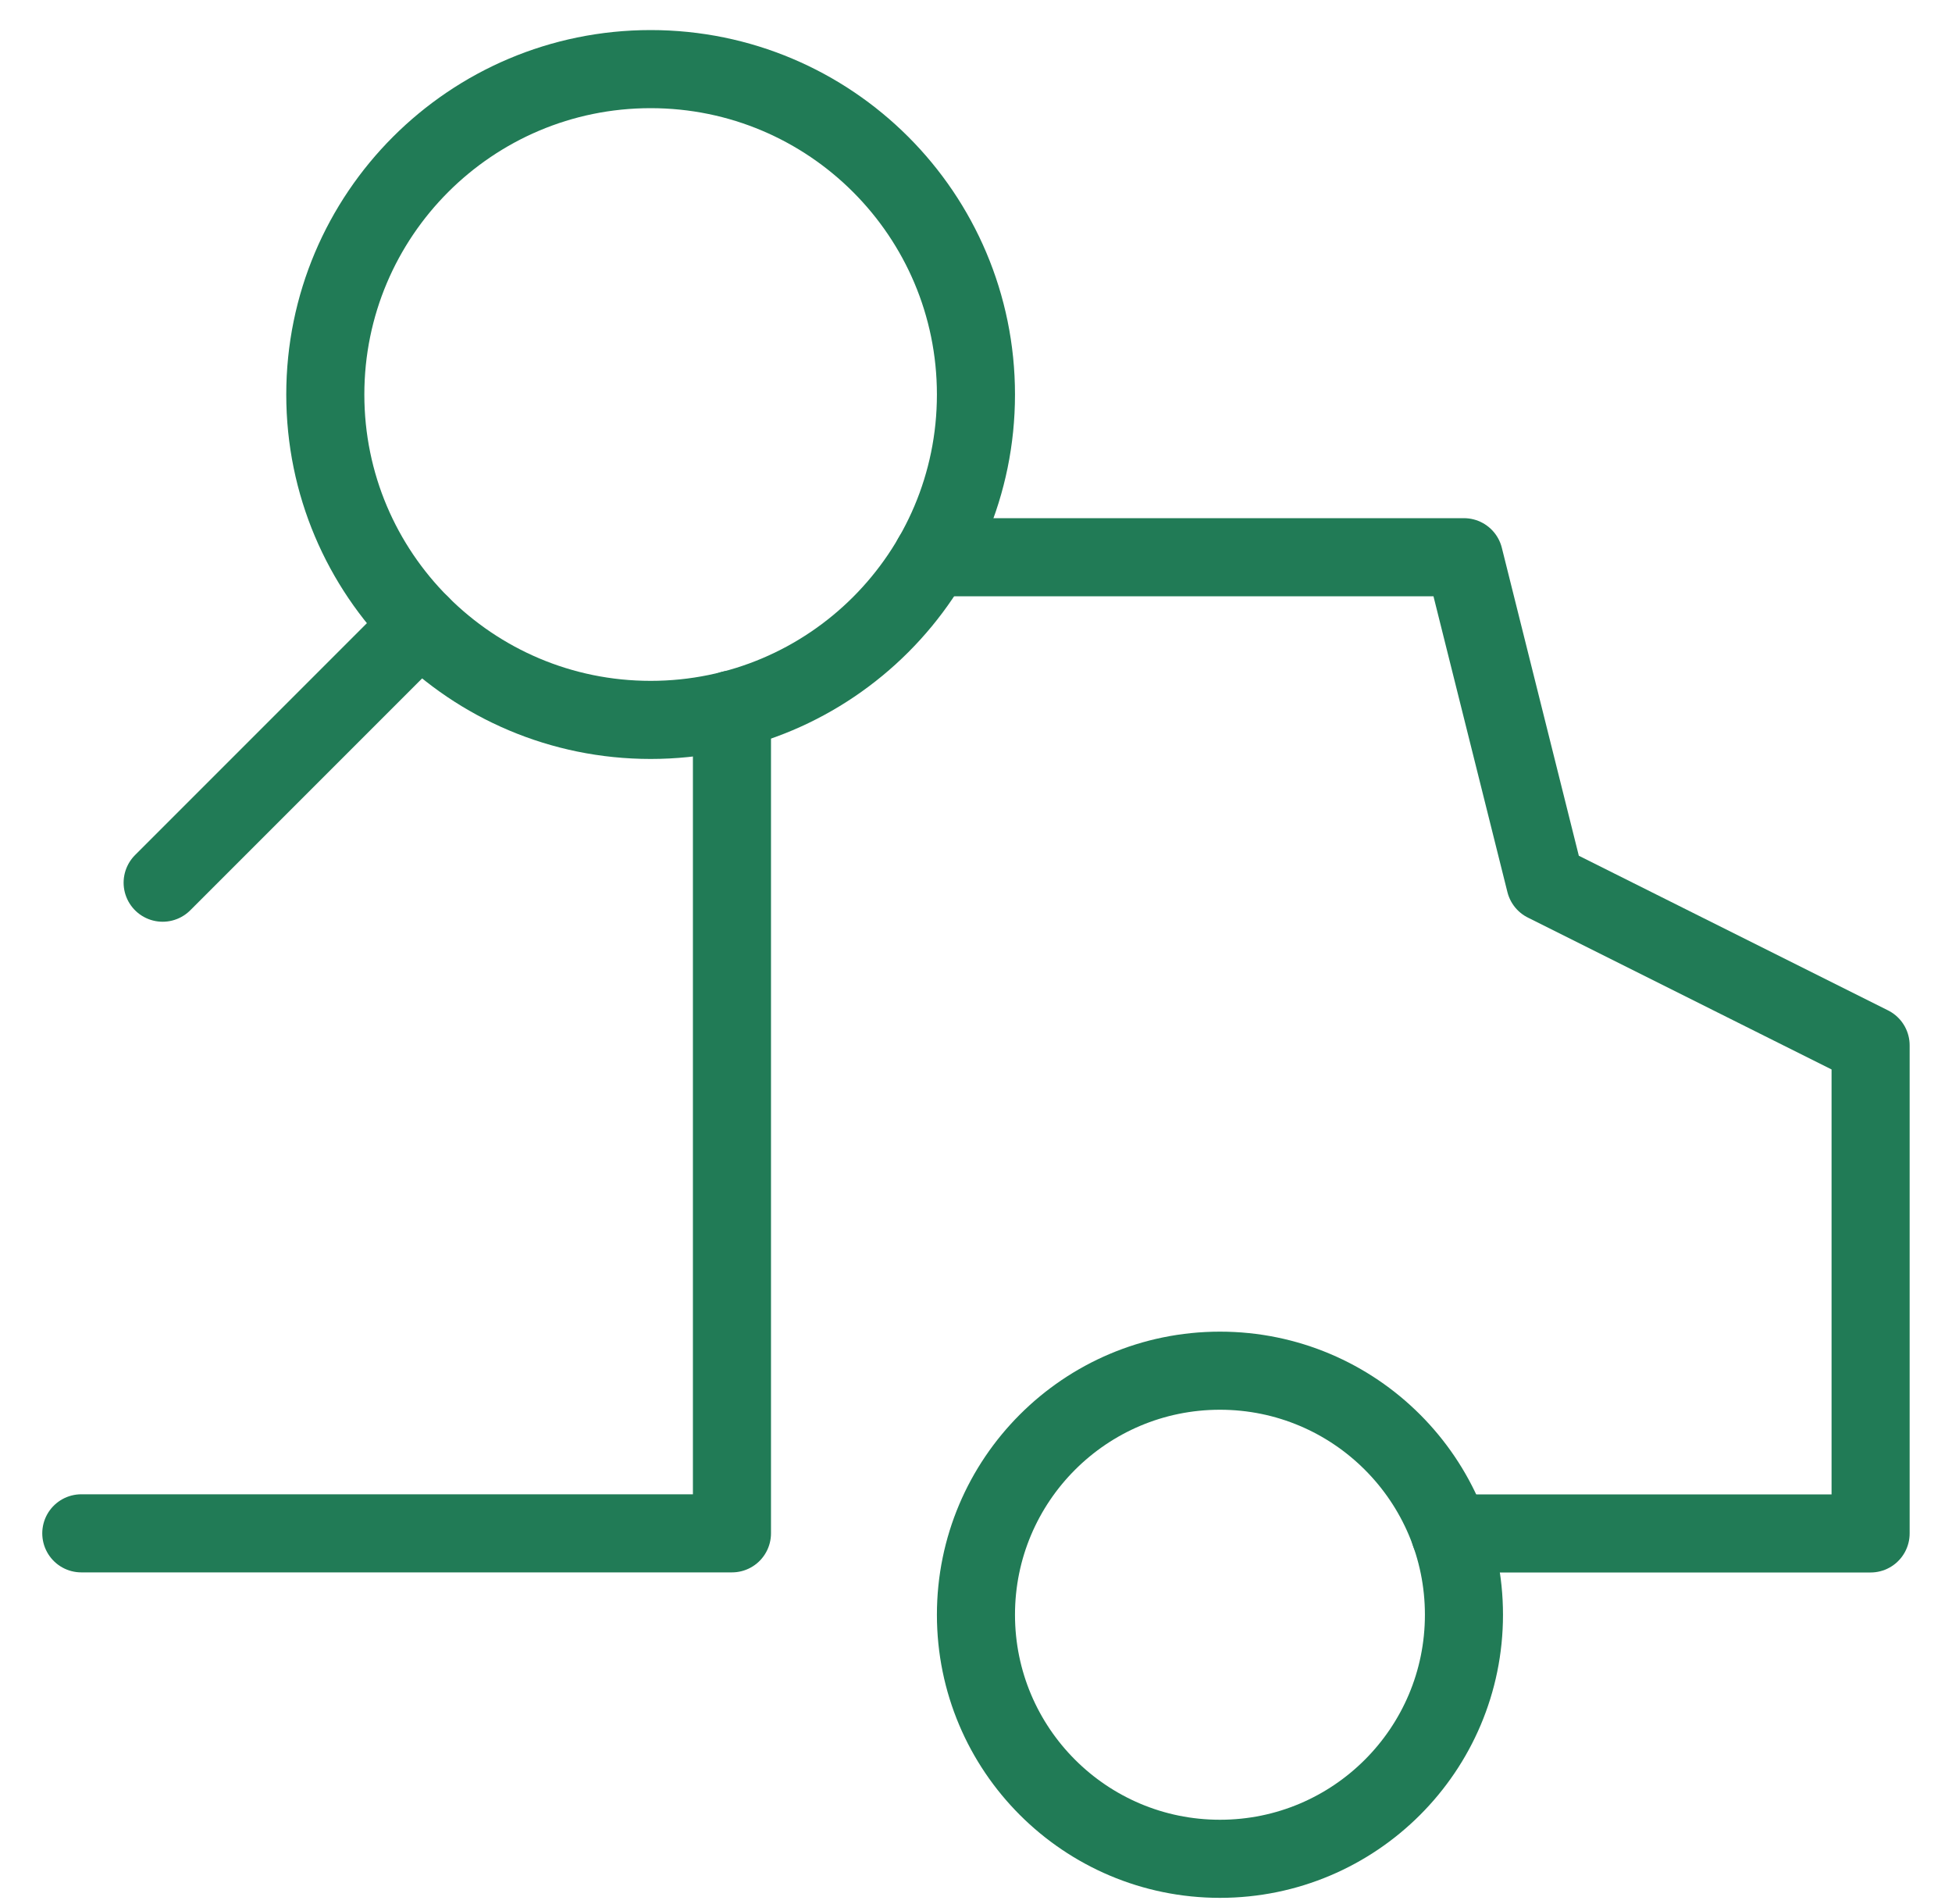
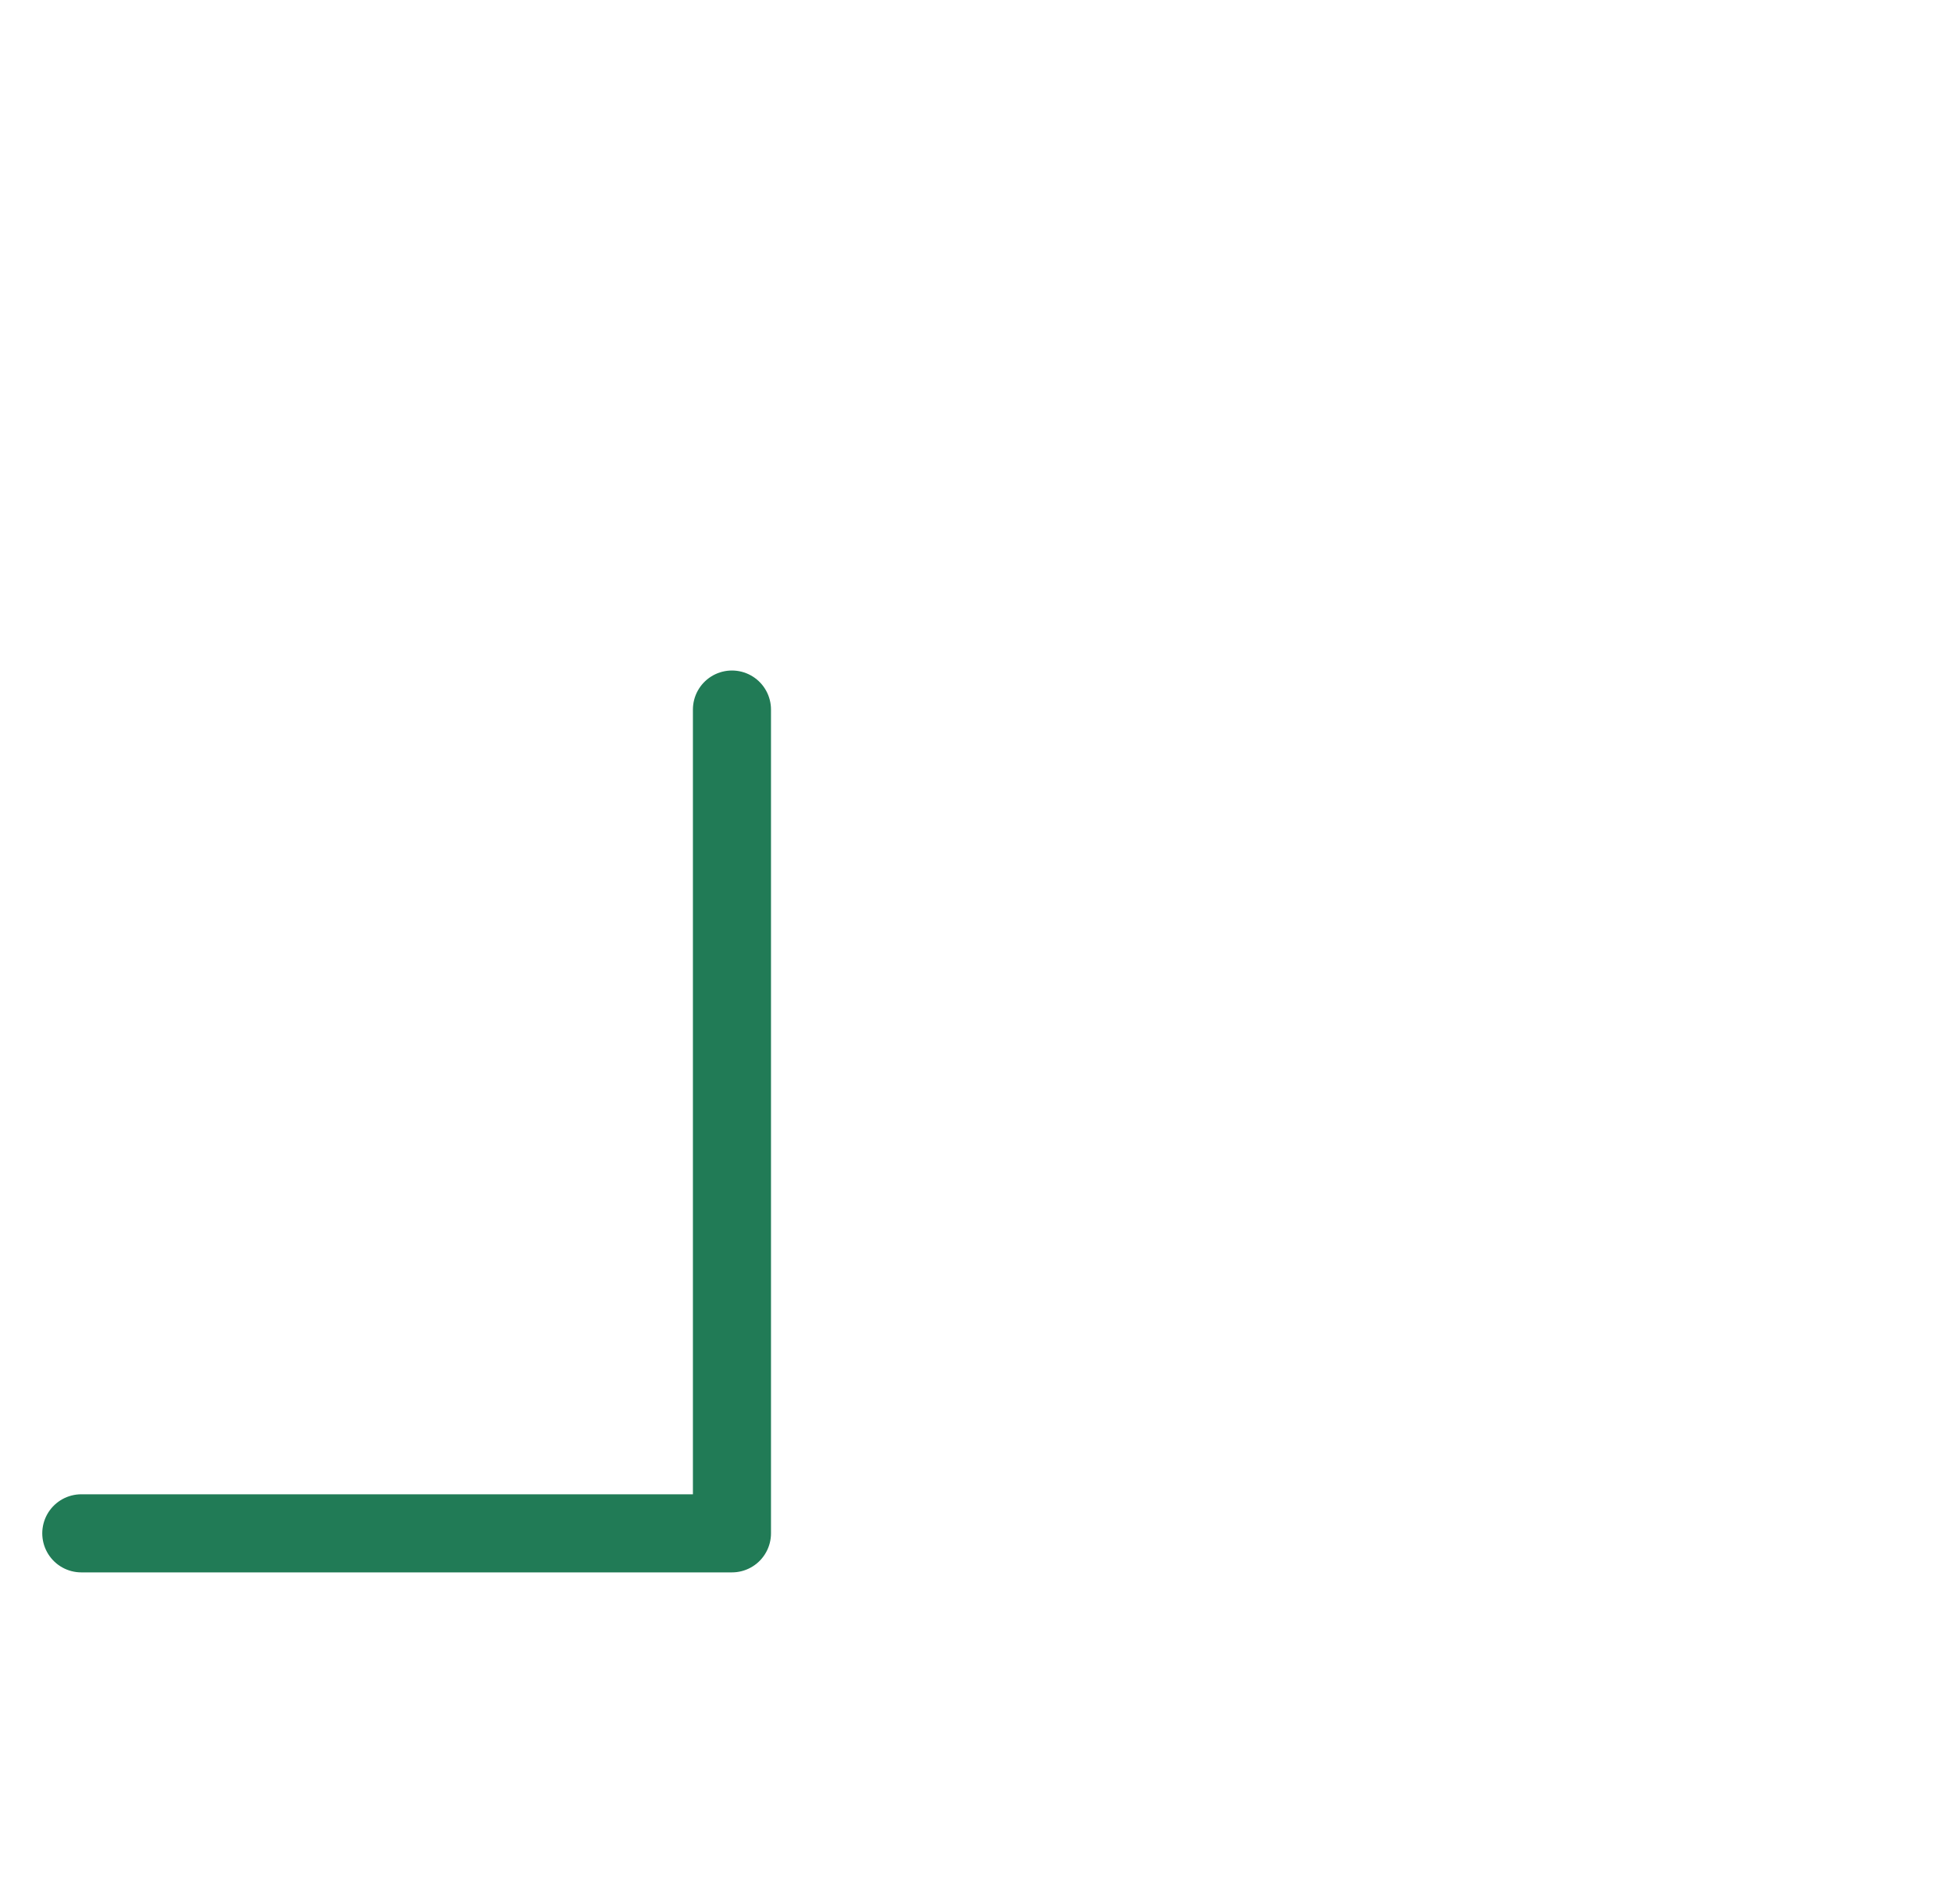
<svg xmlns="http://www.w3.org/2000/svg" width="40" height="39" viewBox="0 0 40 39" fill="none">
-   <path d="M19.107 11.416H29.999L31.666 18.083L38.332 21.416V31.416H29.714" stroke="#217B56" stroke-width="1.6" stroke-linecap="round" stroke-linejoin="round" />
  <path d="M14.999 14.537V31.414H1.666" stroke="#217B56" stroke-width="1.6" stroke-linecap="round" stroke-linejoin="round" />
-   <path d="M24.999 38.082C27.76 38.082 29.999 35.843 29.999 33.082C29.999 30.321 27.76 28.082 24.999 28.082C22.238 28.082 19.999 30.321 19.999 33.082C19.999 35.843 22.238 38.082 24.999 38.082Z" stroke="#217B56" stroke-width="1.6" stroke-linecap="round" stroke-linejoin="round" />
-   <path d="M3.333 18.084L8.62 12.797" stroke="#217B56" stroke-width="1.6" stroke-linecap="round" stroke-linejoin="round" />
-   <path d="M13.333 14.749C17.015 14.749 19.999 11.765 19.999 8.083C19.999 4.401 17.015 1.416 13.333 1.416C9.651 1.416 6.666 4.401 6.666 8.083C6.666 11.765 9.651 14.749 13.333 14.749Z" stroke="#217B56" stroke-width="1.6" stroke-linecap="round" stroke-linejoin="round" />
</svg>